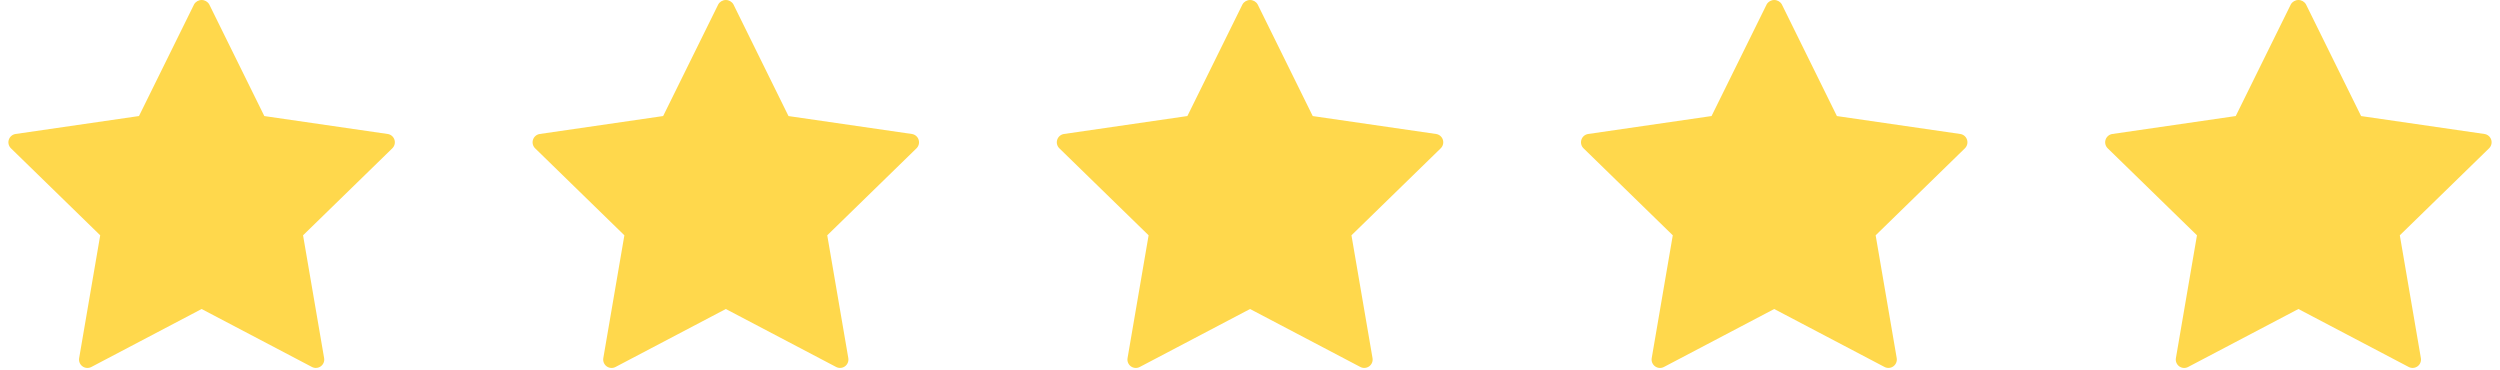
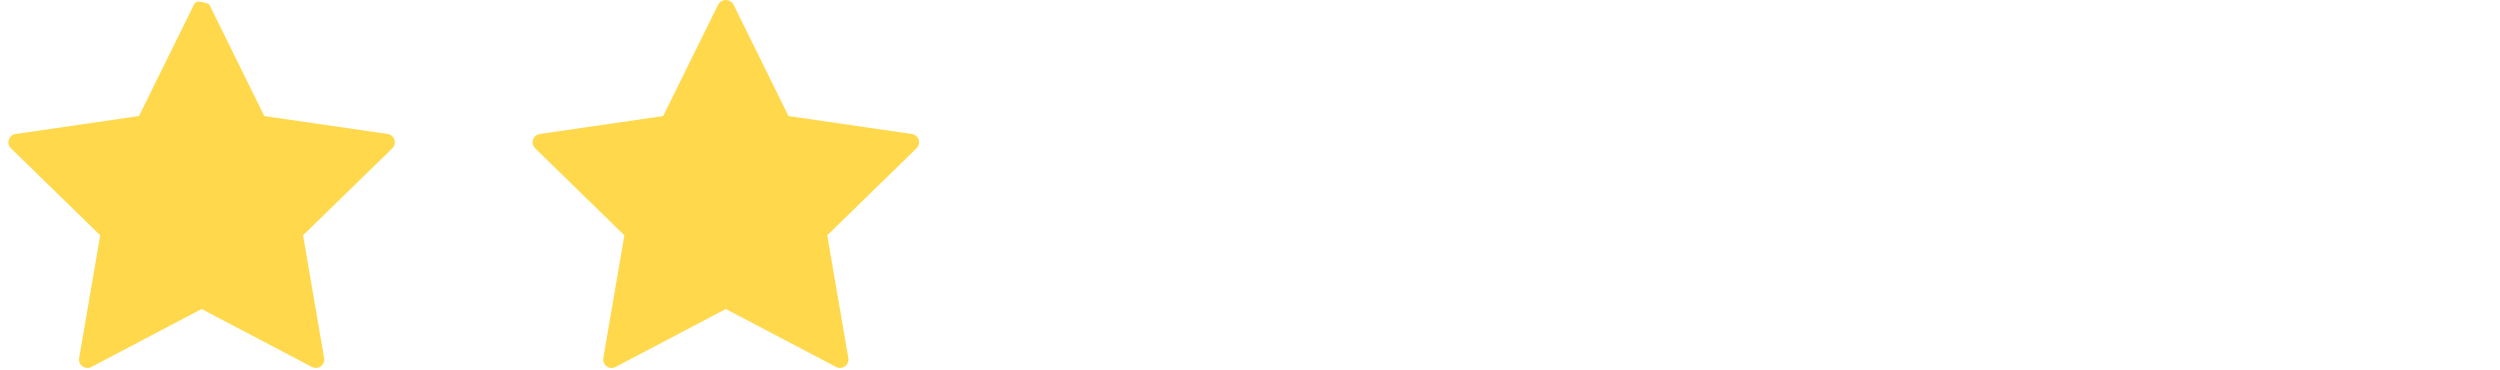
<svg xmlns="http://www.w3.org/2000/svg" width="108" height="16" viewBox="0 0 108 16" fill="none">
  <g id="Group">
    <g id="shape-star">
-       <path id="Path" fill-rule="evenodd" clip-rule="evenodd" d="M16.747 5.788L11.419 5.014L9.037 0.186C8.969 0.071 8.846 0 8.712 0C8.578 0 8.454 0.071 8.386 0.186L6.004 5.013L0.674 5.788C0.538 5.808 0.424 5.903 0.381 6.035C0.338 6.166 0.374 6.31 0.473 6.407L4.329 10.165L3.419 15.471C3.395 15.607 3.451 15.745 3.563 15.826C3.675 15.907 3.823 15.918 3.945 15.854L8.71 13.349L13.476 15.853C13.598 15.917 13.746 15.906 13.858 15.825C13.97 15.744 14.026 15.606 14.002 15.47L13.092 10.165L16.948 6.407C17.047 6.31 17.083 6.166 17.04 6.035C16.997 5.903 16.884 5.808 16.747 5.788H16.747Z" fill="#FFD84C" />
+       <path id="Path" fill-rule="evenodd" clip-rule="evenodd" d="M16.747 5.788L11.419 5.014L9.037 0.186C8.578 0 8.454 0.071 8.386 0.186L6.004 5.013L0.674 5.788C0.538 5.808 0.424 5.903 0.381 6.035C0.338 6.166 0.374 6.31 0.473 6.407L4.329 10.165L3.419 15.471C3.395 15.607 3.451 15.745 3.563 15.826C3.675 15.907 3.823 15.918 3.945 15.854L8.71 13.349L13.476 15.853C13.598 15.917 13.746 15.906 13.858 15.825C13.97 15.744 14.026 15.606 14.002 15.47L13.092 10.165L16.948 6.407C17.047 6.31 17.083 6.166 17.04 6.035C16.997 5.903 16.884 5.808 16.747 5.788H16.747Z" fill="#FFD84C" />
    </g>
    <g id="shape-star copy">
      <path id="Path_2" fill-rule="evenodd" clip-rule="evenodd" d="M39.391 5.788L34.063 5.014L31.682 0.186C31.614 0.071 31.49 0 31.356 0C31.223 0 31.099 0.071 31.031 0.186L28.648 5.013L23.319 5.788C23.182 5.808 23.069 5.903 23.026 6.035C22.983 6.166 23.018 6.31 23.117 6.407L26.973 10.165L26.063 15.471C26.04 15.607 26.096 15.745 26.207 15.826C26.319 15.907 26.467 15.918 26.589 15.854L31.355 13.349L36.121 15.853C36.243 15.917 36.391 15.906 36.502 15.825C36.614 15.744 36.67 15.606 36.647 15.47L35.737 10.165L39.593 6.407C39.692 6.31 39.727 6.166 39.684 6.035C39.642 5.903 39.528 5.808 39.392 5.788H39.391Z" fill="#FFD84C" />
    </g>
    <g id="shape-star copy 2">
-       <path id="Path_3" fill-rule="evenodd" clip-rule="evenodd" d="M62.038 5.788L56.71 5.014L54.328 0.186C54.26 0.071 54.136 0 54.003 0C53.869 0 53.745 0.071 53.677 0.186L51.295 5.013L45.965 5.788C45.829 5.808 45.715 5.903 45.672 6.035C45.629 6.166 45.665 6.31 45.764 6.407L49.62 10.165L48.71 15.471C48.686 15.607 48.742 15.745 48.854 15.826C48.966 15.907 49.114 15.918 49.236 15.854L54.002 13.349L58.767 15.853C58.889 15.917 59.037 15.906 59.149 15.825C59.261 15.744 59.317 15.606 59.293 15.47L58.383 10.165L62.239 6.407C62.338 6.31 62.374 6.166 62.331 6.035C62.288 5.903 62.175 5.808 62.038 5.788H62.038Z" fill="#FFD84C" />
-     </g>
+       </g>
    <g id="shape-star copy 3">
-       <path id="Path_4" fill-rule="evenodd" clip-rule="evenodd" d="M84.682 5.788L79.354 5.014L76.973 0.186C76.905 0.071 76.781 0 76.647 0C76.513 0 76.39 0.071 76.322 0.186L73.939 5.013L68.61 5.788C68.473 5.808 68.359 5.903 68.317 6.035C68.274 6.166 68.309 6.31 68.408 6.407L72.264 10.165L71.354 15.471C71.331 15.607 71.387 15.745 71.499 15.826C71.61 15.907 71.758 15.918 71.88 15.854L76.646 13.349L81.412 15.853C81.534 15.917 81.682 15.906 81.793 15.825C81.905 15.744 81.961 15.606 81.938 15.47L81.028 10.165L84.884 6.407C84.983 6.31 85.018 6.166 84.975 6.035C84.933 5.903 84.819 5.808 84.683 5.788H84.682Z" fill="#FFD84C" />
-     </g>
+       </g>
    <g id="shape-star copy 4">
-       <path id="Path_5" fill-rule="evenodd" clip-rule="evenodd" d="M107.327 5.788L101.999 5.014L99.617 0.186C99.549 0.071 99.426 0 99.292 0C99.158 0 99.034 0.071 98.966 0.186L96.584 5.013L91.254 5.788C91.118 5.808 91.004 5.903 90.961 6.035C90.918 6.166 90.954 6.31 91.053 6.407L94.909 10.165L93.999 15.471C93.975 15.607 94.031 15.745 94.143 15.826C94.255 15.907 94.403 15.918 94.525 15.854L99.291 13.349L104.056 15.853C104.178 15.917 104.326 15.906 104.438 15.825C104.55 15.744 104.606 15.606 104.582 15.47L103.672 10.165L107.528 6.407C107.627 6.31 107.663 6.166 107.62 6.035C107.577 5.903 107.464 5.808 107.327 5.788H107.327Z" fill="#FFD84C" />
-     </g>
+       </g>
  </g>
</svg>